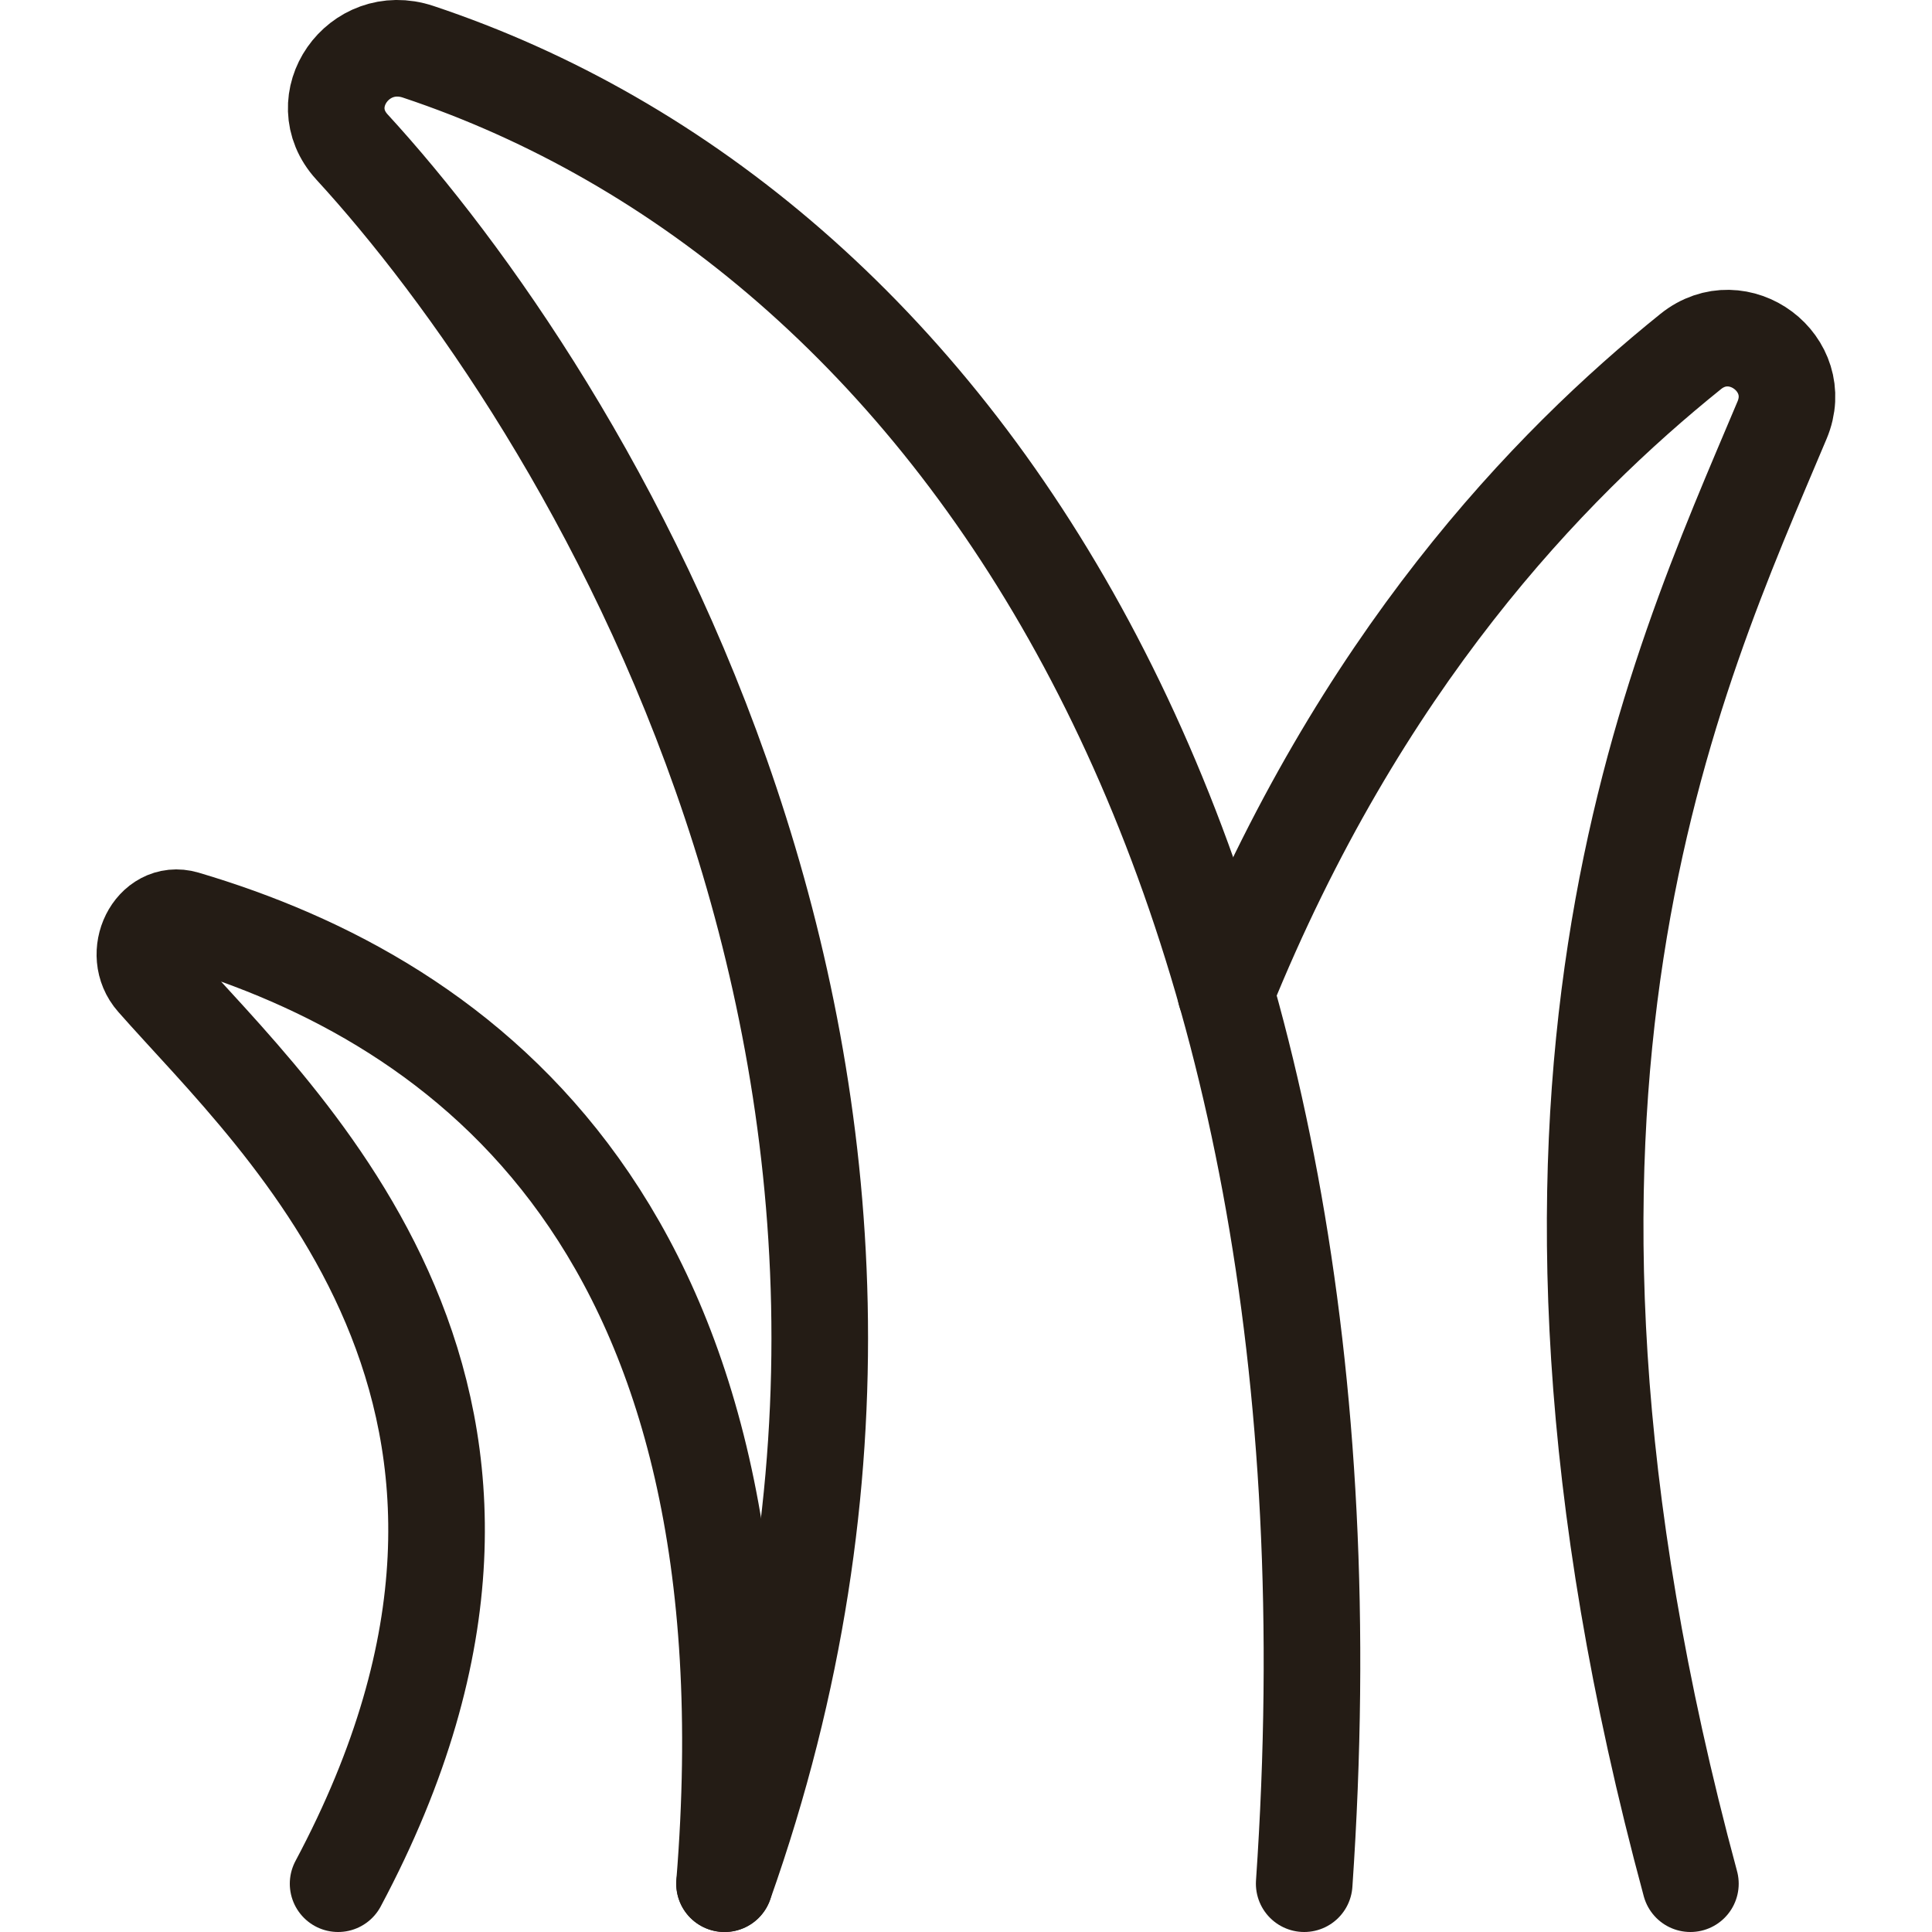
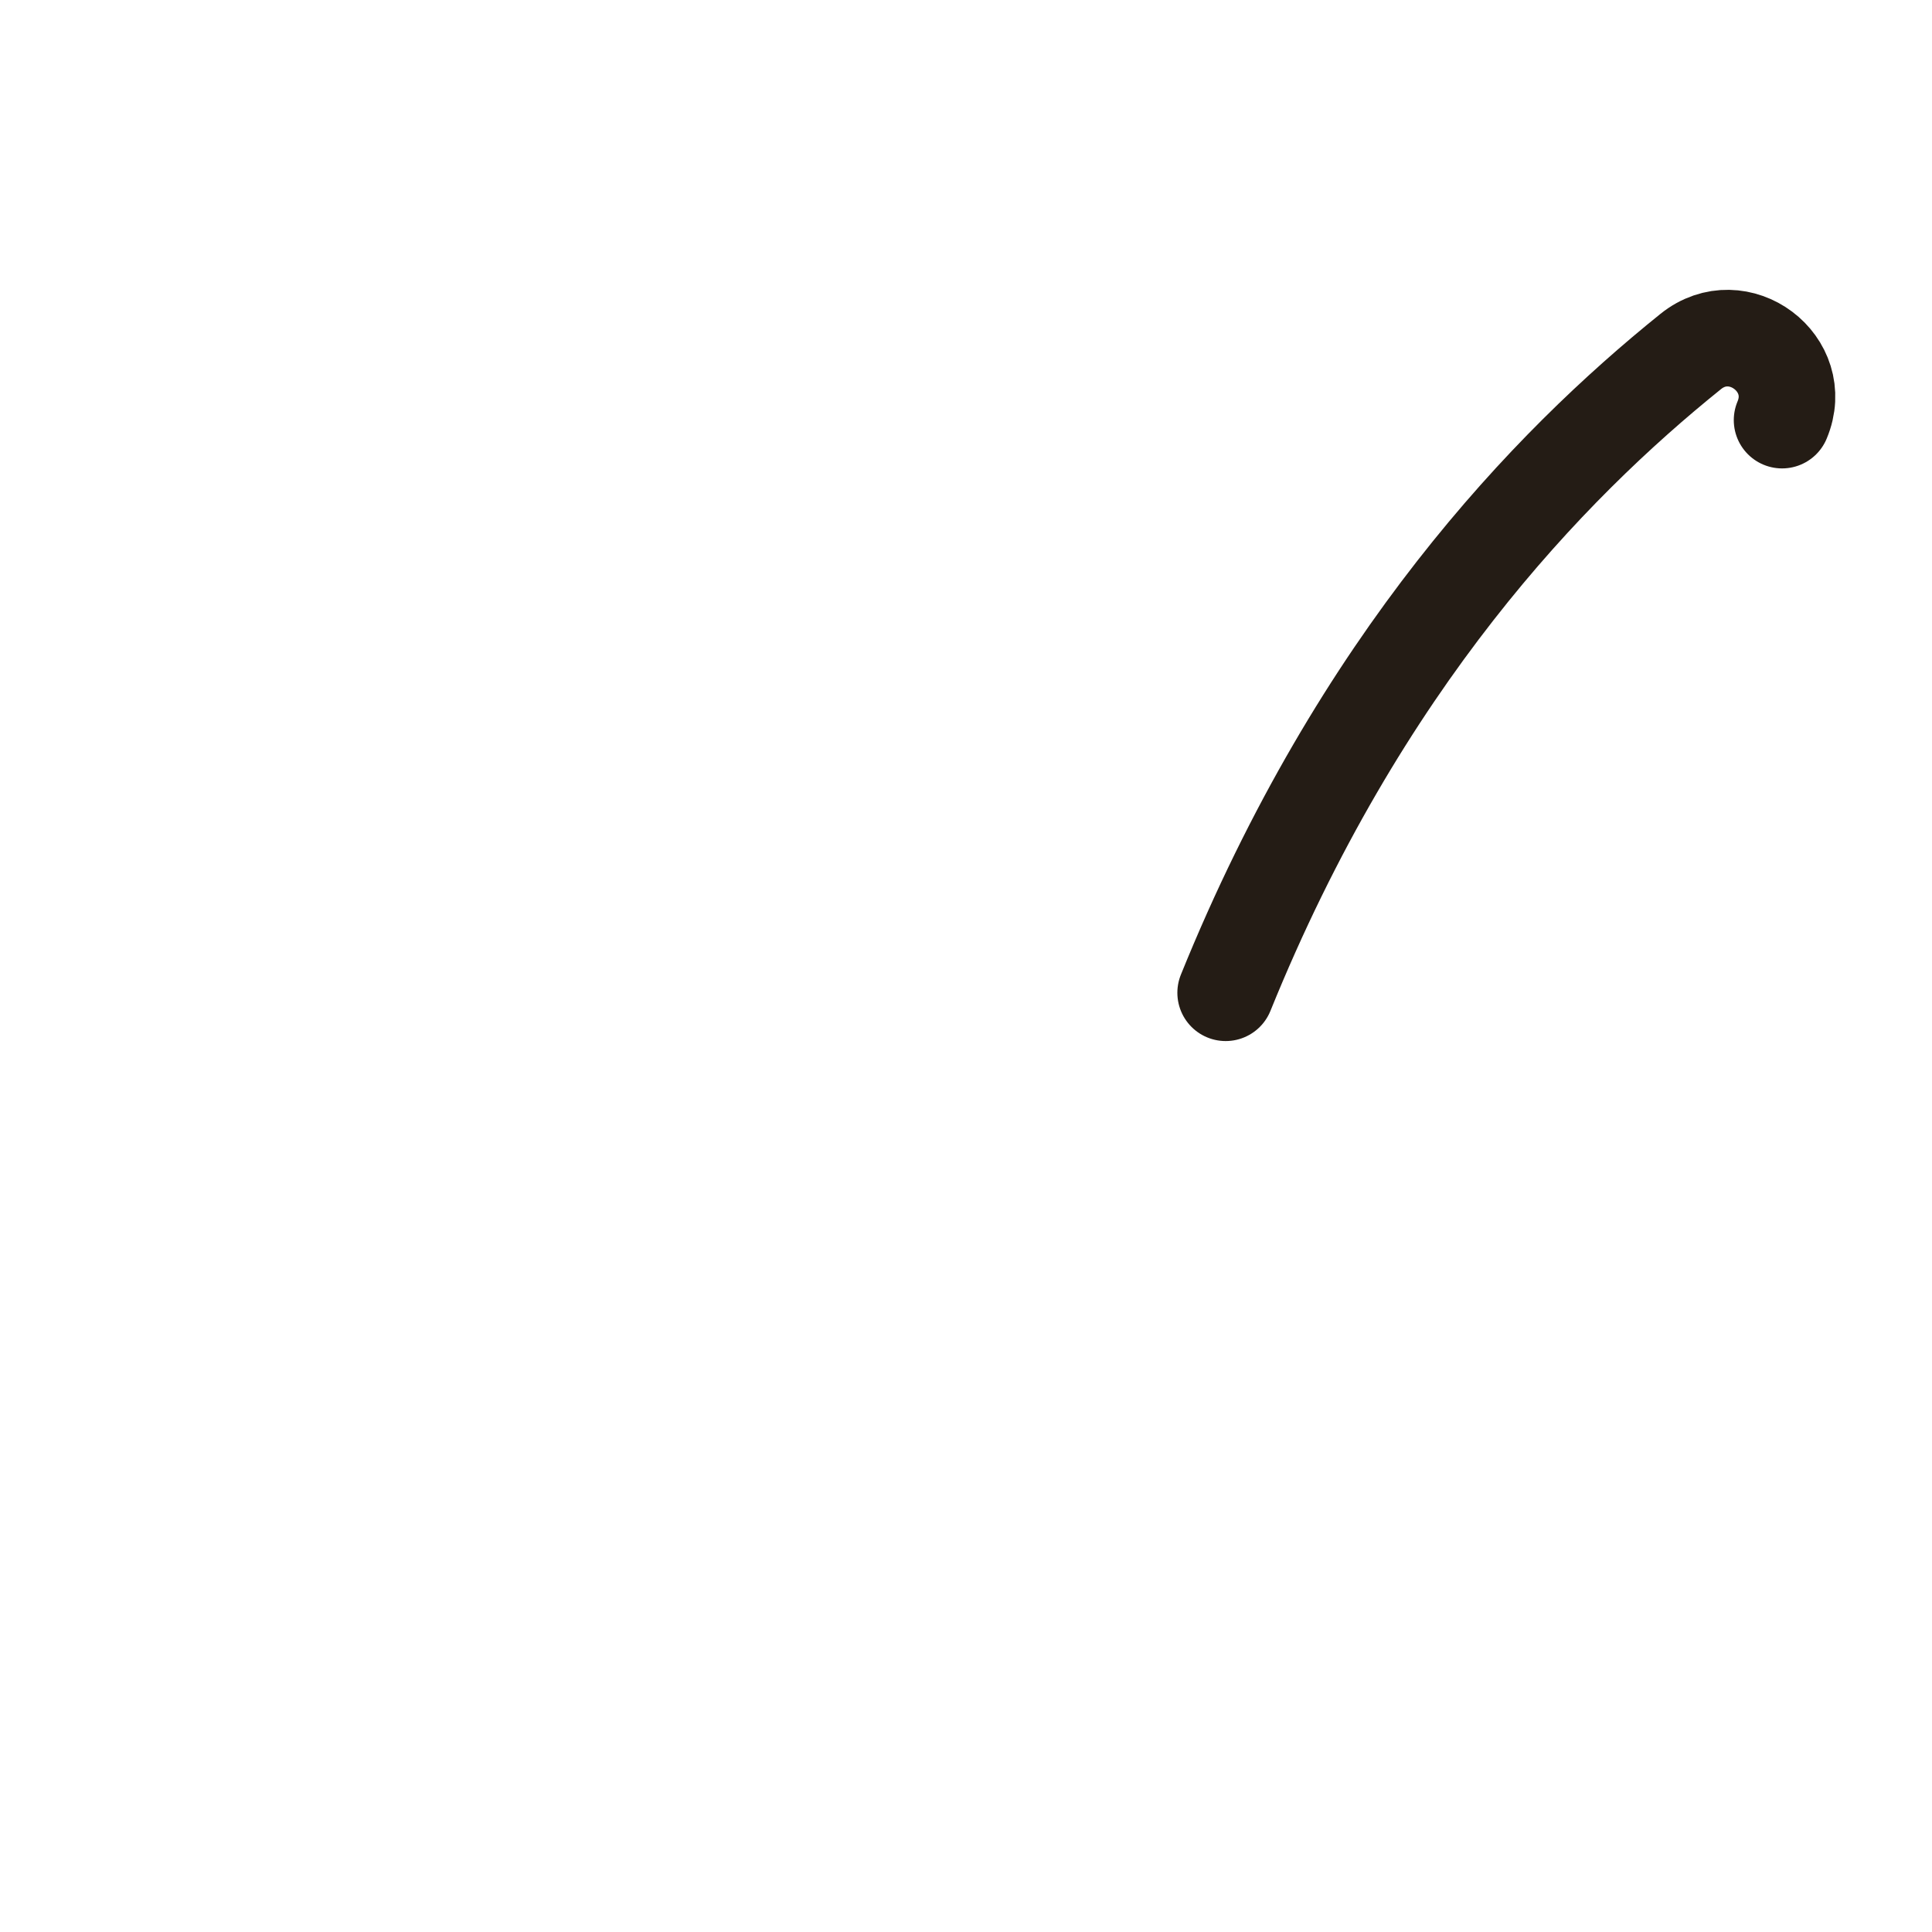
<svg xmlns="http://www.w3.org/2000/svg" width="20" height="20" viewBox="0 0 20 20" fill="none">
-   <path d="M7.5 19.5C8.049 12.707 4.811 10.37 1.914 9.513C1.587 9.417 1.36 9.873 1.599 10.144C2.906 11.63 6.167 14.499 3.5 19.5" stroke="#241C15" stroke-linecap="round" stroke-linejoin="round" />
-   <path d="M12.688 10.277C14.078 6.846 16.029 4.824 17.502 3.639C17.995 3.242 18.694 3.765 18.448 4.349C17.335 6.995 15.285 11.31 17.499 19.5" stroke="#241C15" stroke-linecap="round" stroke-linejoin="round" />
-   <path d="M13.501 19.5C14.239 8.738 9.81 2.363 4.329 0.536C3.712 0.33 3.209 1.047 3.644 1.522C5.98 4.066 10.477 11.095 7.501 19.5" stroke="#241C15" stroke-linecap="round" stroke-linejoin="round" />
+   <path d="M12.688 10.277C14.078 6.846 16.029 4.824 17.502 3.639C17.995 3.242 18.694 3.765 18.448 4.349" stroke="#241C15" stroke-linecap="round" stroke-linejoin="round" />
</svg>